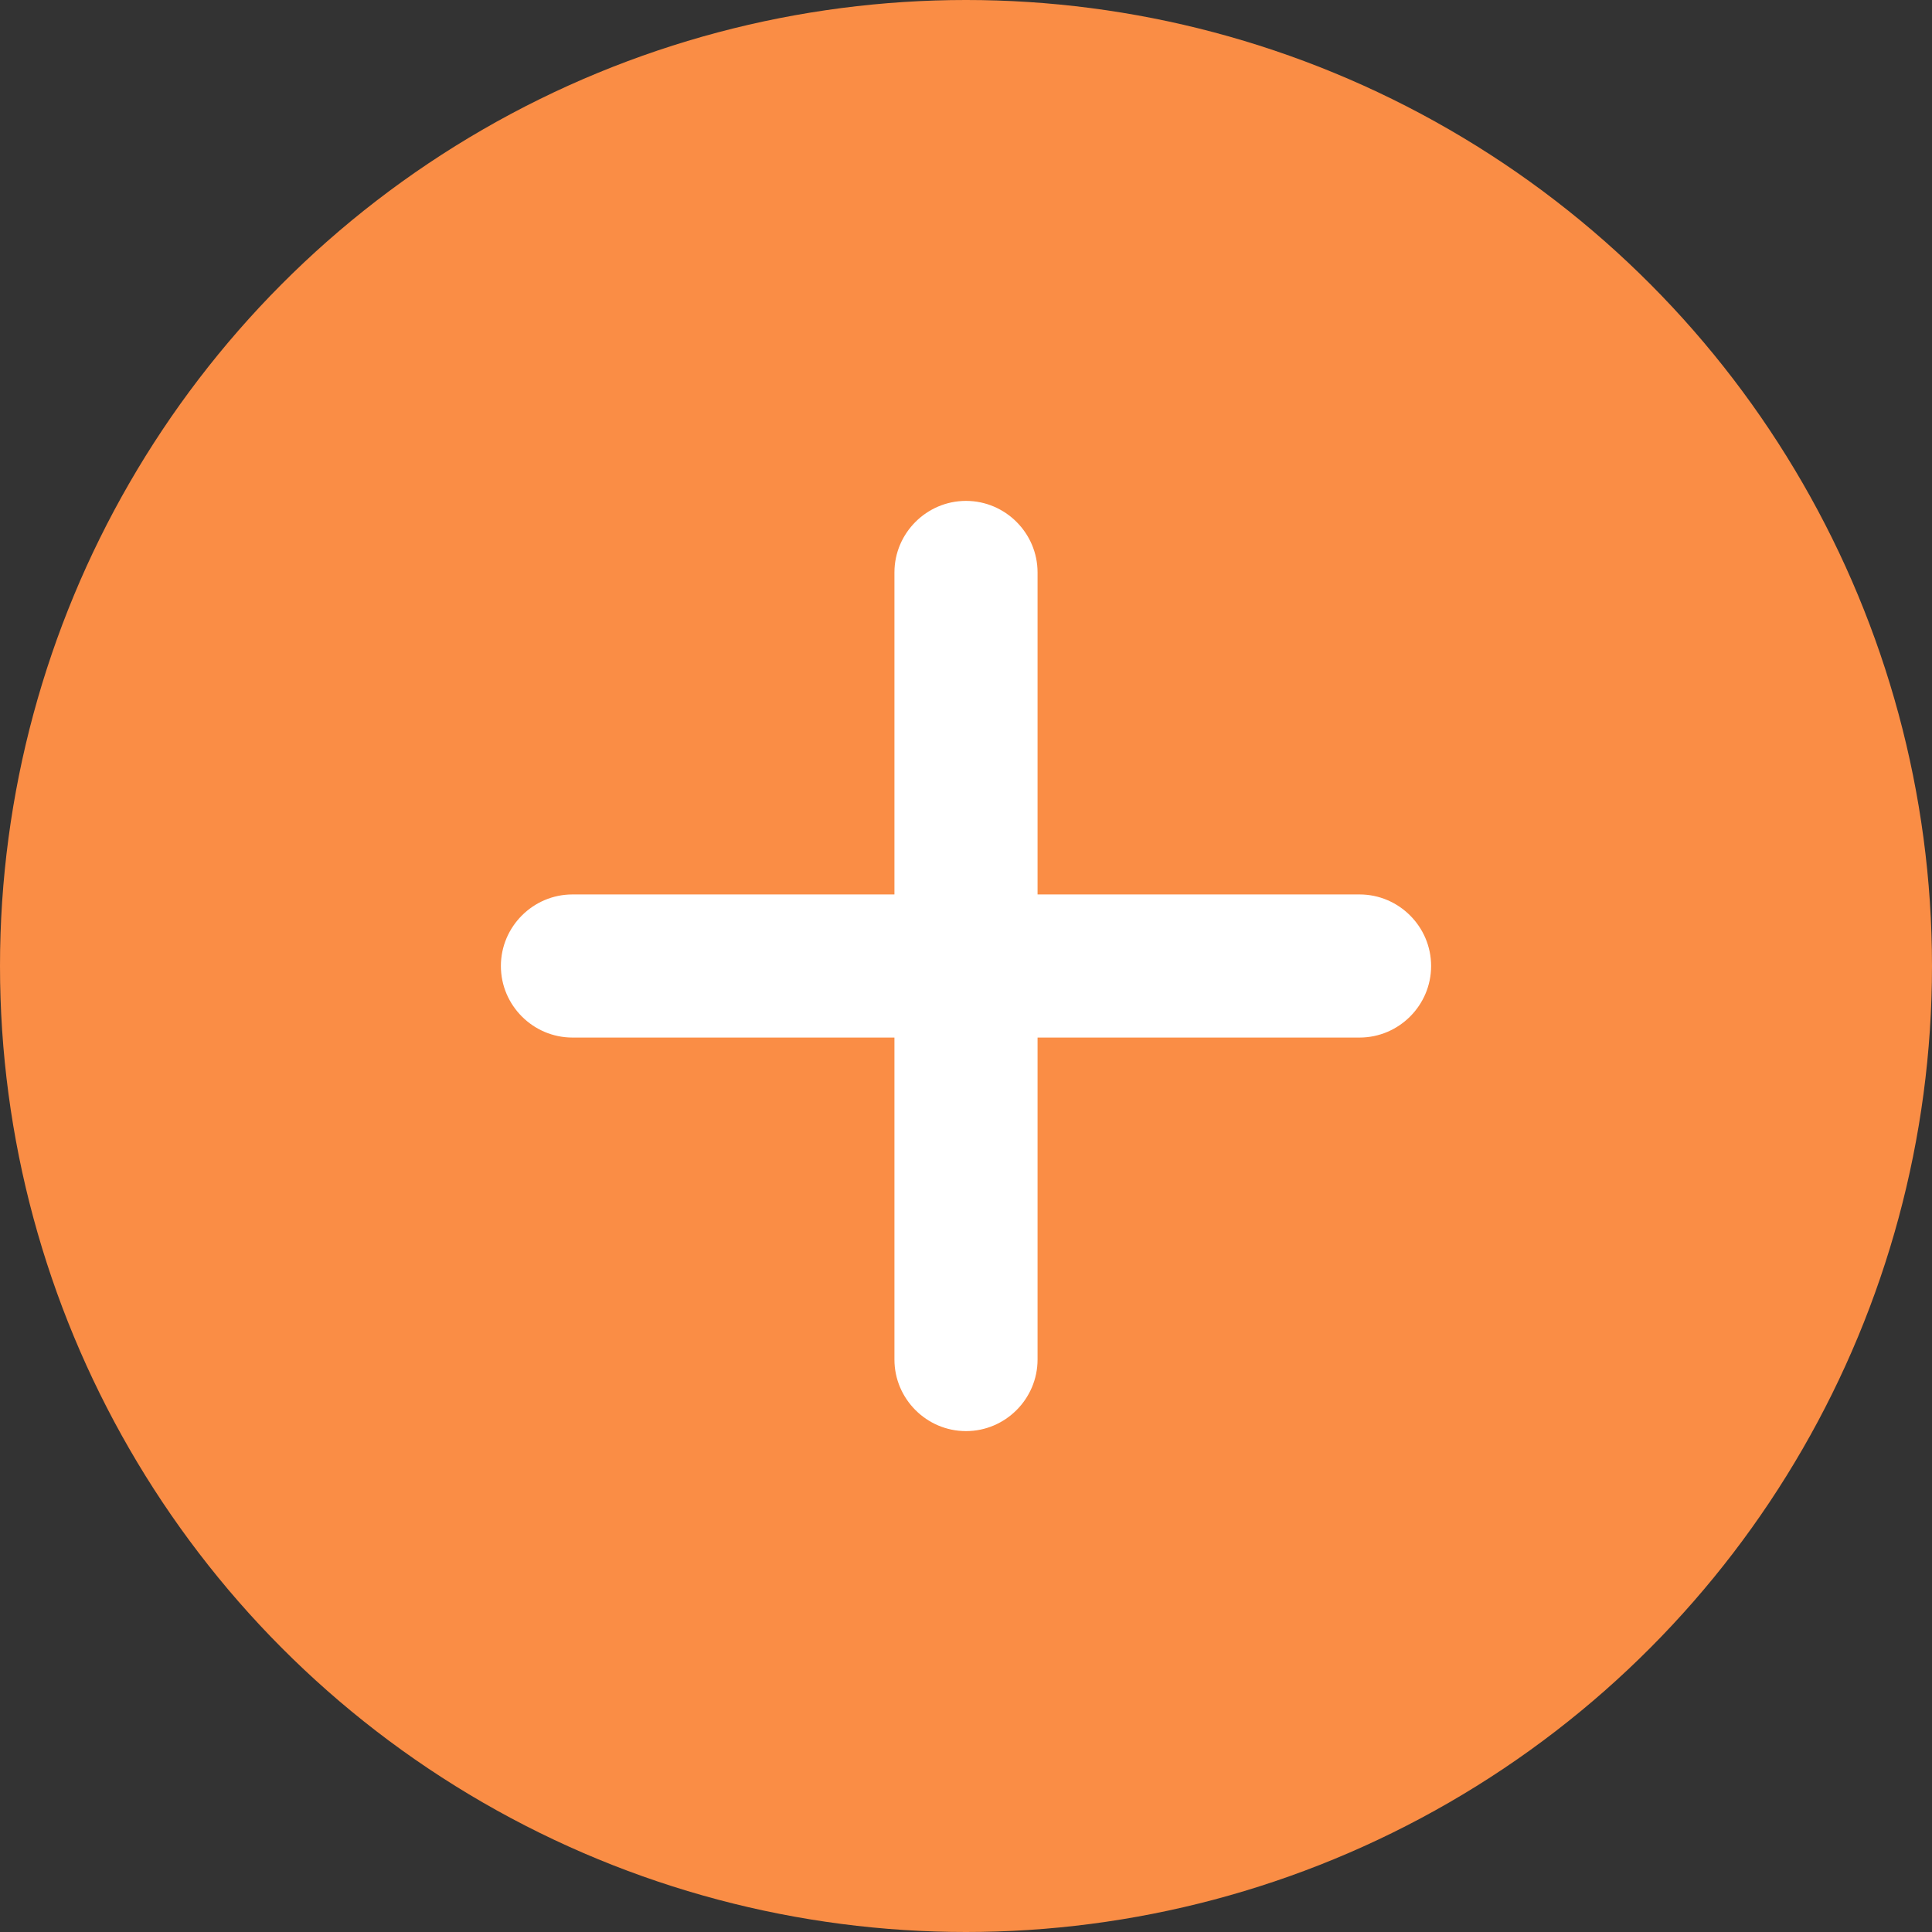
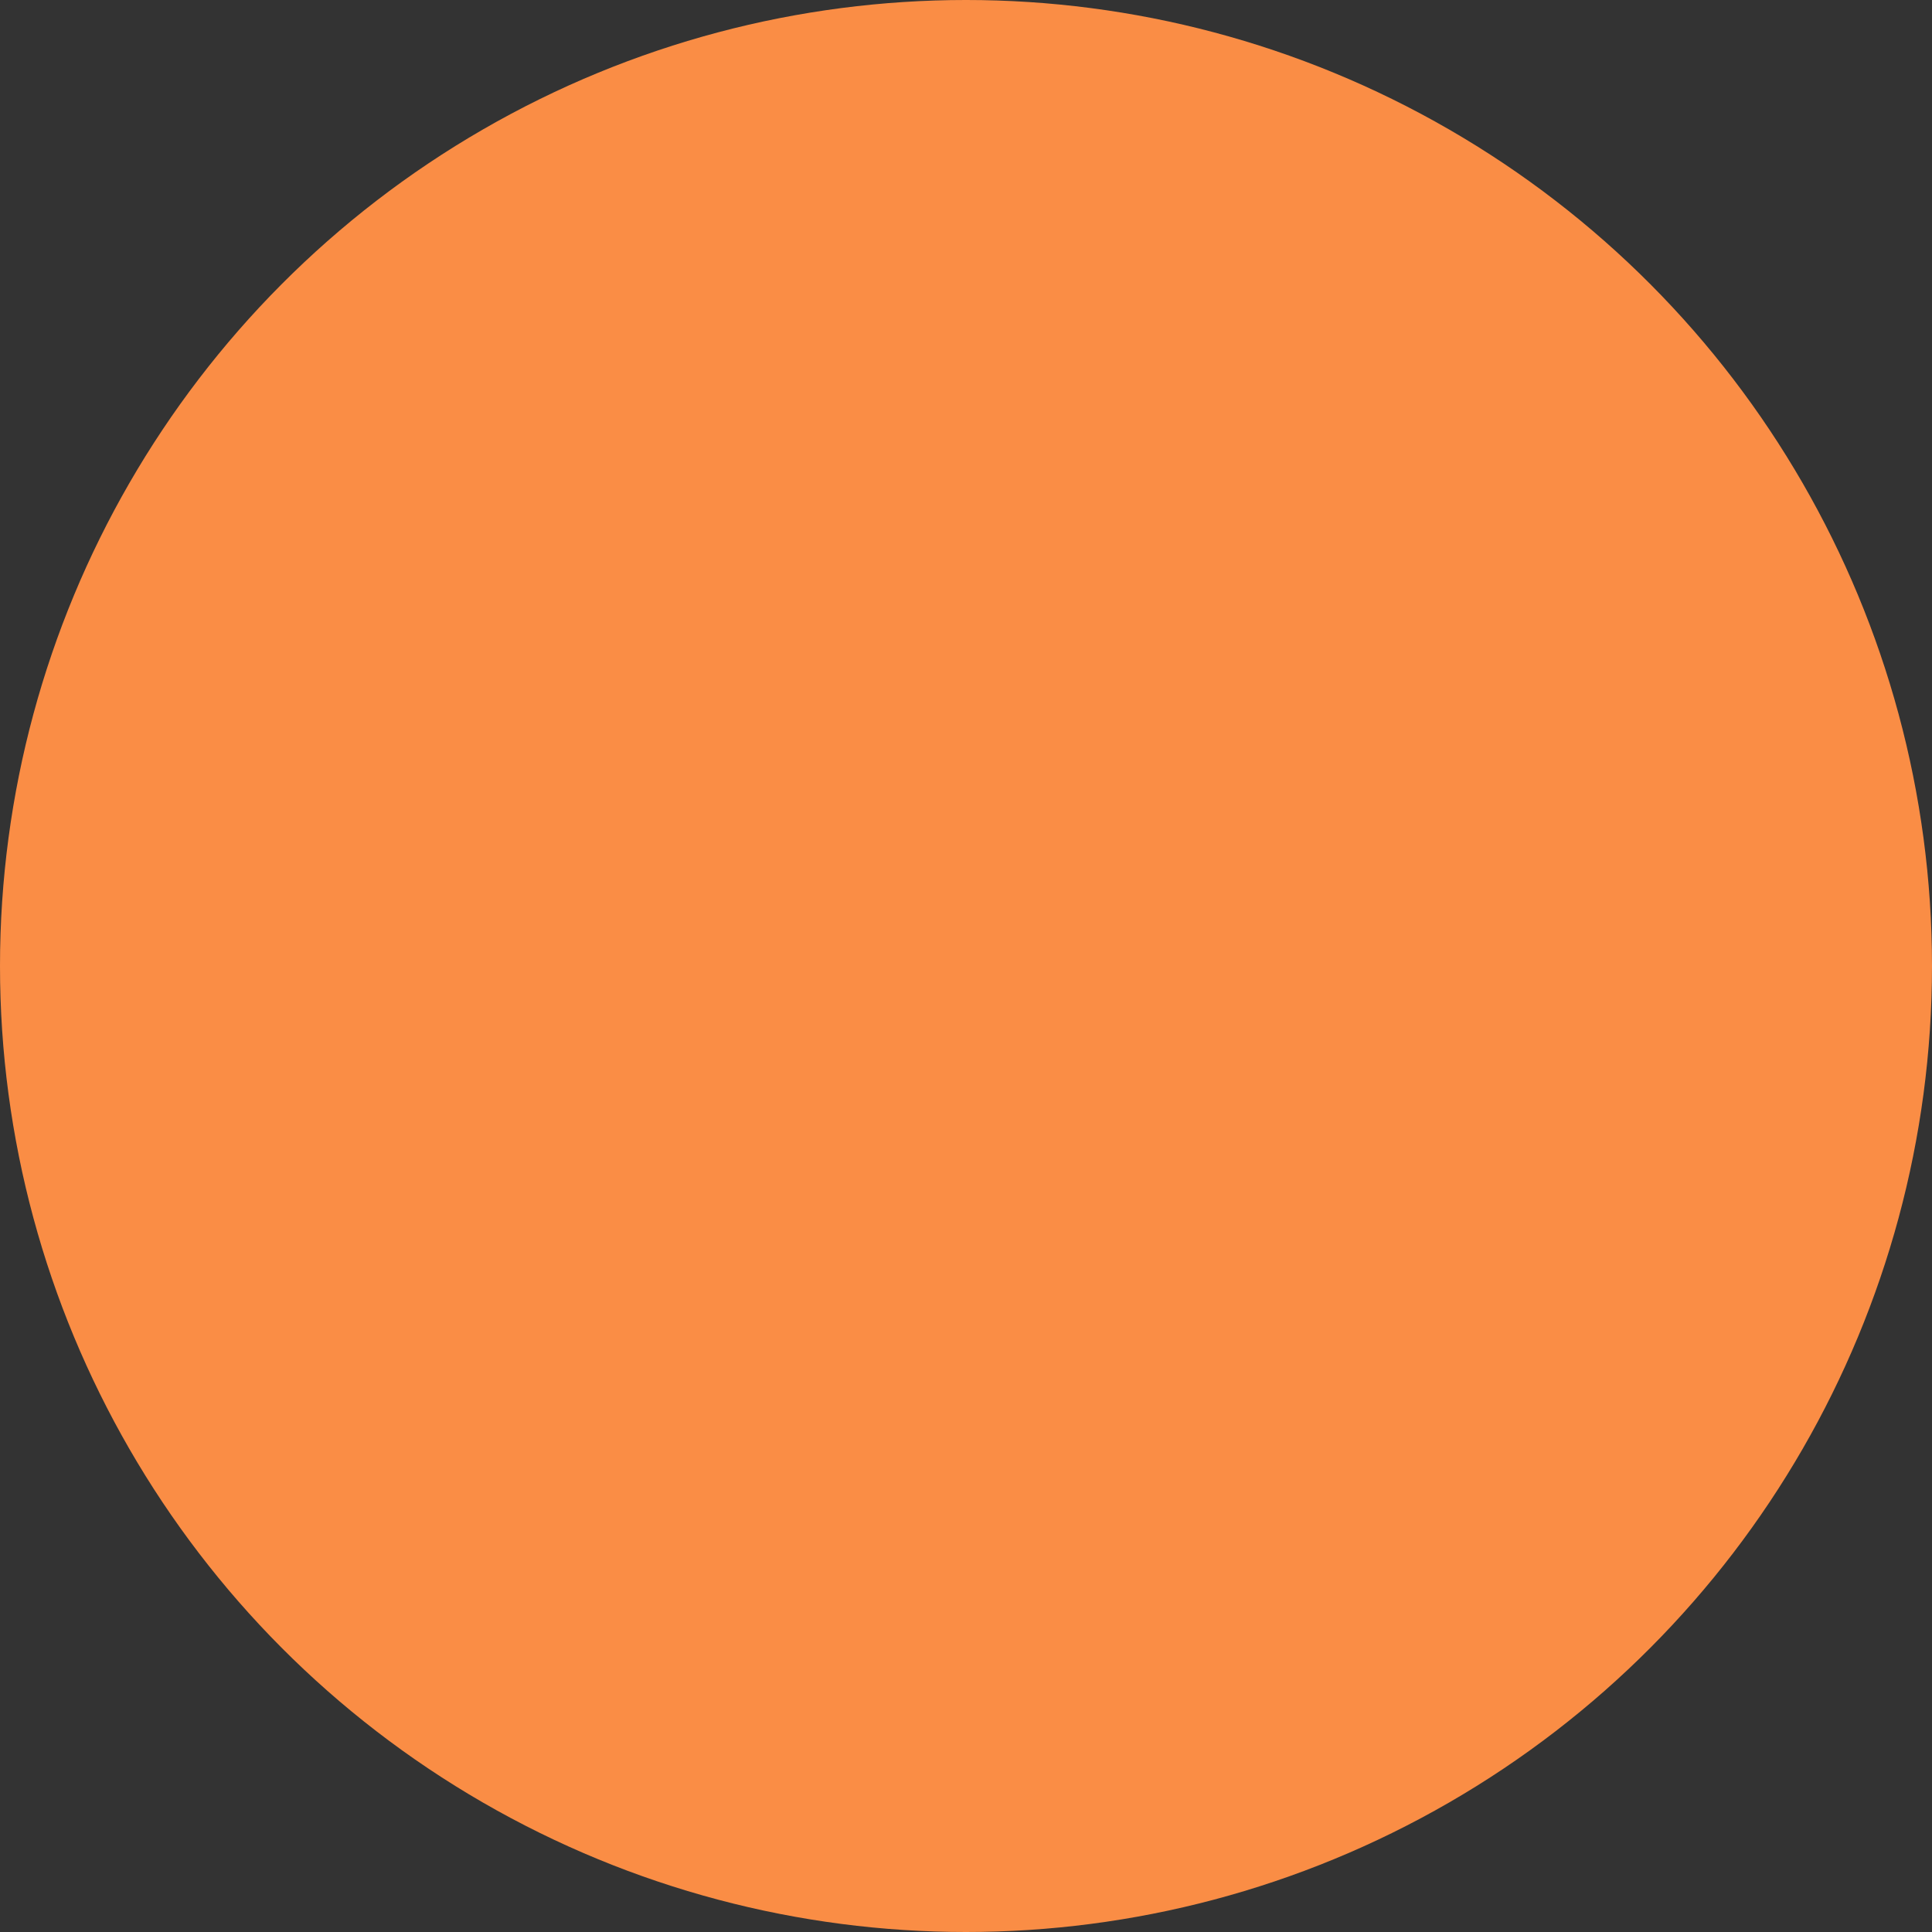
<svg xmlns="http://www.w3.org/2000/svg" id="Layer_2" viewBox="0 0 54 54">
  <rect x="0" y="0" width="54" height="54" fill="#333333" stroke="none" />
  <defs>
    <style>.cls-1{fill:#fff;}.cls-2{fill:#fa8d45;}</style>
  </defs>
  <g id="Layer_1-2">
    <g id="Group_20">
      <circle id="Ellipse_1" class="cls-2" cx="27" cy="27" r="27" />
      <g id="Group_19">
-         <path class="cls-1" d="M27,40c-1.1,0-2-.9-2-2V16c0-1.1.9-2,2-2s2,.9,2,2v22c0,1.1-.9,2-2,2Z" />
-         <path class="cls-1" d="M38,29H16c-1.1,0-2-.9-2-2s.9-2,2-2h22c1.1,0,2,.9,2,2s-.9,2-2,2Z" />
-       </g>
+         </g>
    </g>
  </g>
</svg>